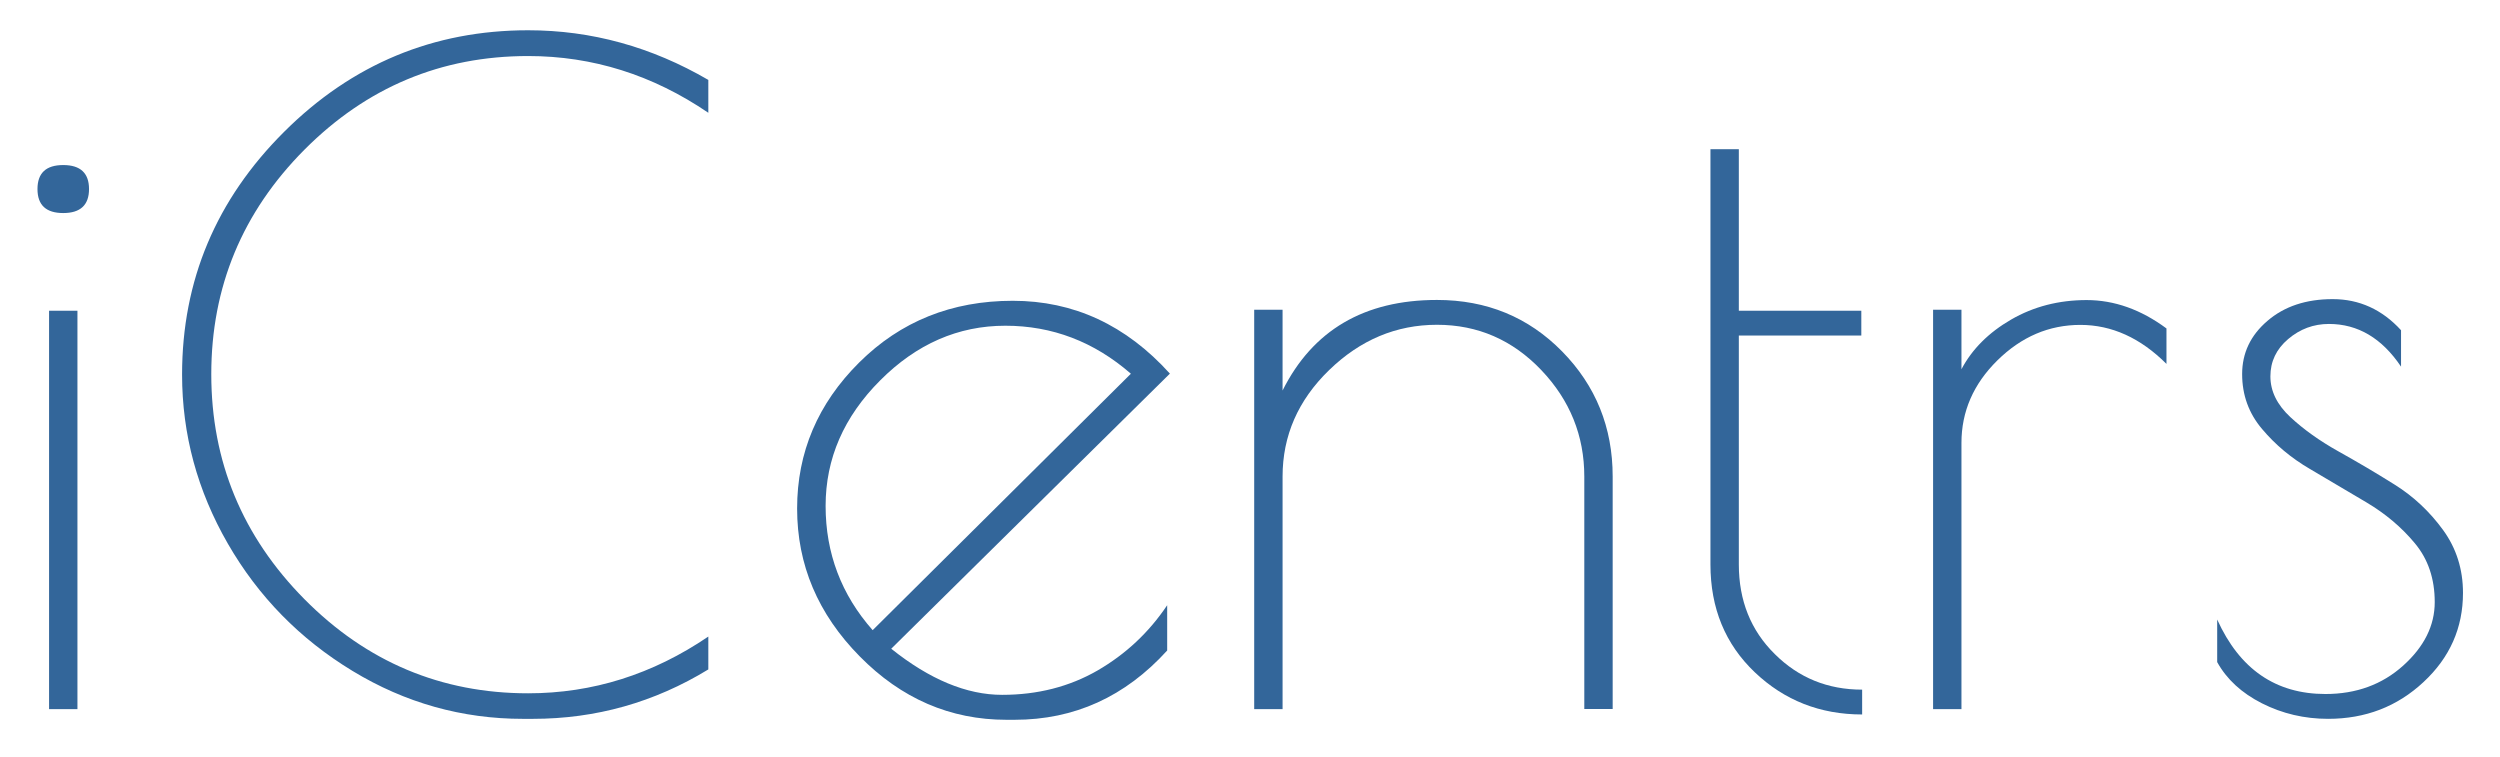
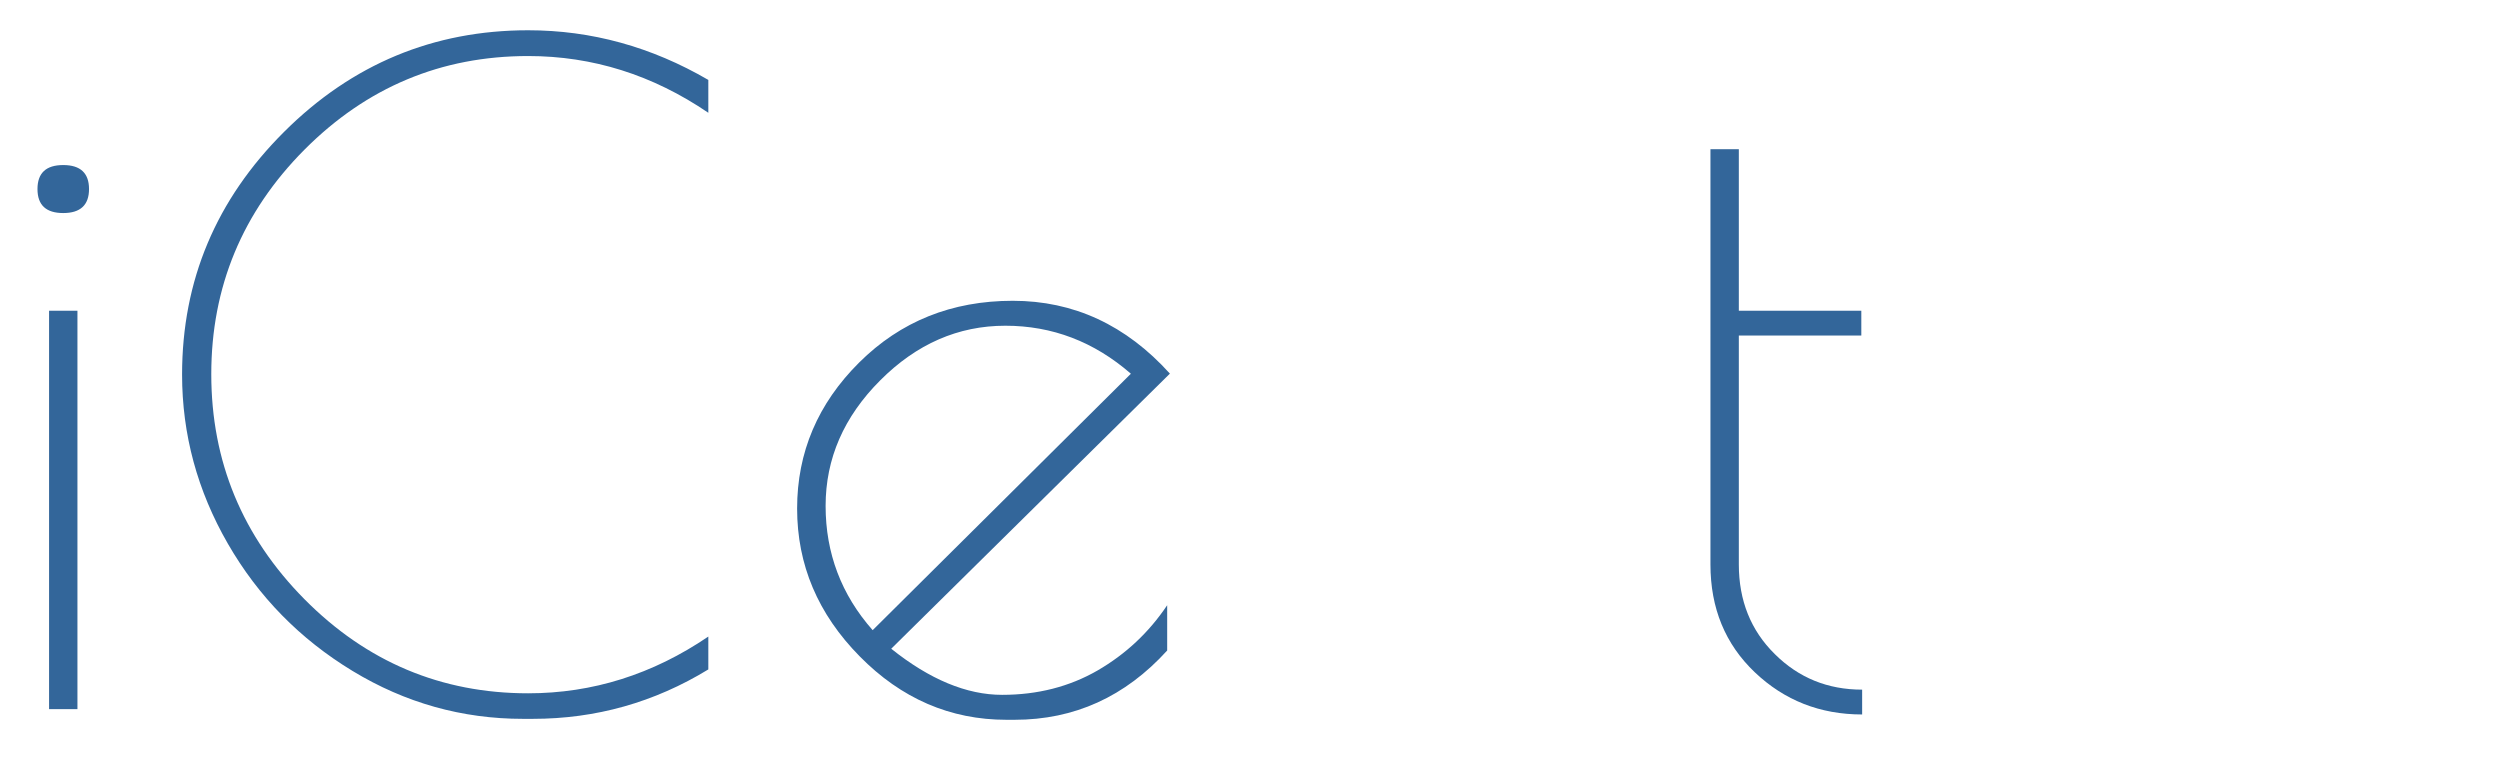
<svg xmlns="http://www.w3.org/2000/svg" id="Layer_1" x="0px" y="0px" viewBox="0 0 211.45 64.04" xml:space="preserve">
  <g>
    <path fill="#33669A" d="M5.35,18.02c-1.45,0-2.18-0.67-2.18-2.03c0-1.35,0.72-2.03,2.18-2.03c1.45,0,2.18,0.68,2.18,2.03  C7.53,17.34,6.8,18.02,5.35,18.02z M6.55,26.28v33.7h-2.4v-33.7H6.55z" />
    <path fill="#33669A" d="M45.06,60.8h-0.83c-5.15,0-9.96-1.35-14.41-4.05c-4.45-2.7-7.97-6.29-10.55-10.77  c-2.58-4.48-3.87-9.24-3.87-14.3c0-7.96,2.88-14.8,8.63-20.53c5.75-5.73,12.64-8.59,20.64-8.59c5.35,0,10.43,1.4,15.24,4.2v2.78  c-4.7-3.2-9.78-4.8-15.24-4.8c-7.36,0-13.66,2.64-18.92,7.92c-5.25,5.28-7.88,11.61-7.88,18.99c0,7.38,2.63,13.72,7.88,19.03  c5.25,5.3,11.56,7.96,18.92,7.96c5.45,0,10.53-1.6,15.24-4.8v2.78C55.36,59.4,50.41,60.8,45.06,60.8z" />
    <path fill="#33669A" d="M85.81,60.88h-0.68c-4.75,0-8.9-1.79-12.42-5.37c-3.53-3.58-5.29-7.74-5.29-12.5  c0-4.75,1.75-8.87,5.25-12.35c3.5-3.48,7.83-5.22,12.99-5.22c5.15,0,9.58,2.05,13.29,6.16L75.38,54.87c3.25,2.6,6.38,3.9,9.38,3.9  s5.69-0.69,8.07-2.06c2.38-1.38,4.34-3.21,5.89-5.52v3.83C95.17,58.93,90.87,60.88,85.81,60.88z M85.03,27.55  c-3.98,0-7.51,1.54-10.58,4.62c-3.08,3.08-4.62,6.62-4.62,10.62c0,4,1.33,7.51,3.98,10.51l21.84-21.69  C92.54,28.9,89,27.55,85.03,27.55z" />
-     <path fill="#33669A" d="M108.48,59.98h-2.4V26.2h2.4v6.83c2.55-5.1,6.91-7.66,13.06-7.66c4.2,0,7.73,1.45,10.58,4.35  c2.85,2.9,4.28,6.43,4.28,10.58v19.67H134V40.31c0-3.45-1.21-6.46-3.64-9.01c-2.43-2.55-5.37-3.83-8.82-3.83  c-3.45,0-6.49,1.28-9.12,3.83c-2.63,2.55-3.94,5.55-3.94,9.01V59.98z" />
    <path fill="#33669A" d="M157.5,58.33v2.1c-3.55,0-6.58-1.19-9.08-3.57c-2.5-2.38-3.75-5.42-3.75-9.12V12.62h2.4v13.66h10.36v2.1  h-10.36v19.36c0,3.05,1.01,5.58,3.04,7.58C152.13,57.33,154.59,58.33,157.5,58.33z" />
-     <path fill="#33669A" d="M175.96,27.48c-2.65,0-4.99,1-7.02,3c-2.03,2-3.04,4.33-3.04,6.98v22.52h-2.4V26.2h2.4v5.03  c0.9-1.7,2.3-3.1,4.2-4.2c1.9-1.1,4.03-1.65,6.38-1.65c2.35,0,4.6,0.8,6.76,2.4v3C181.04,28.58,178.61,27.48,175.96,27.48z" />
-     <path fill="#33669A" d="M196.98,27.4c-1.3,0-2.45,0.43-3.45,1.28c-1,0.85-1.5,1.9-1.5,3.15c0,1.25,0.56,2.4,1.69,3.45  s2.48,2.01,4.05,2.89c1.58,0.88,3.16,1.81,4.77,2.82c1.6,1,2.96,2.28,4.09,3.83c1.13,1.55,1.69,3.33,1.69,5.33  c0,2.95-1.11,5.47-3.34,7.54c-2.23,2.08-4.92,3.11-8.07,3.11c-2,0-3.87-0.44-5.59-1.31s-2.99-2.04-3.79-3.49v-3.6  c1.9,4.2,4.95,6.3,9.16,6.3c2.6,0,4.79-0.8,6.57-2.4s2.67-3.39,2.67-5.37c0-1.98-0.56-3.64-1.69-4.99  c-1.12-1.35-2.49-2.5-4.09-3.45c-1.6-0.95-3.19-1.89-4.77-2.82c-1.58-0.92-2.93-2.05-4.05-3.38c-1.13-1.33-1.69-2.88-1.69-4.65  c0-1.78,0.71-3.28,2.14-4.5c1.43-1.23,3.27-1.84,5.52-1.84s4.18,0.88,5.78,2.63v3.08C201.46,28.6,199.43,27.4,196.98,27.4z" />
  </g>
</svg>